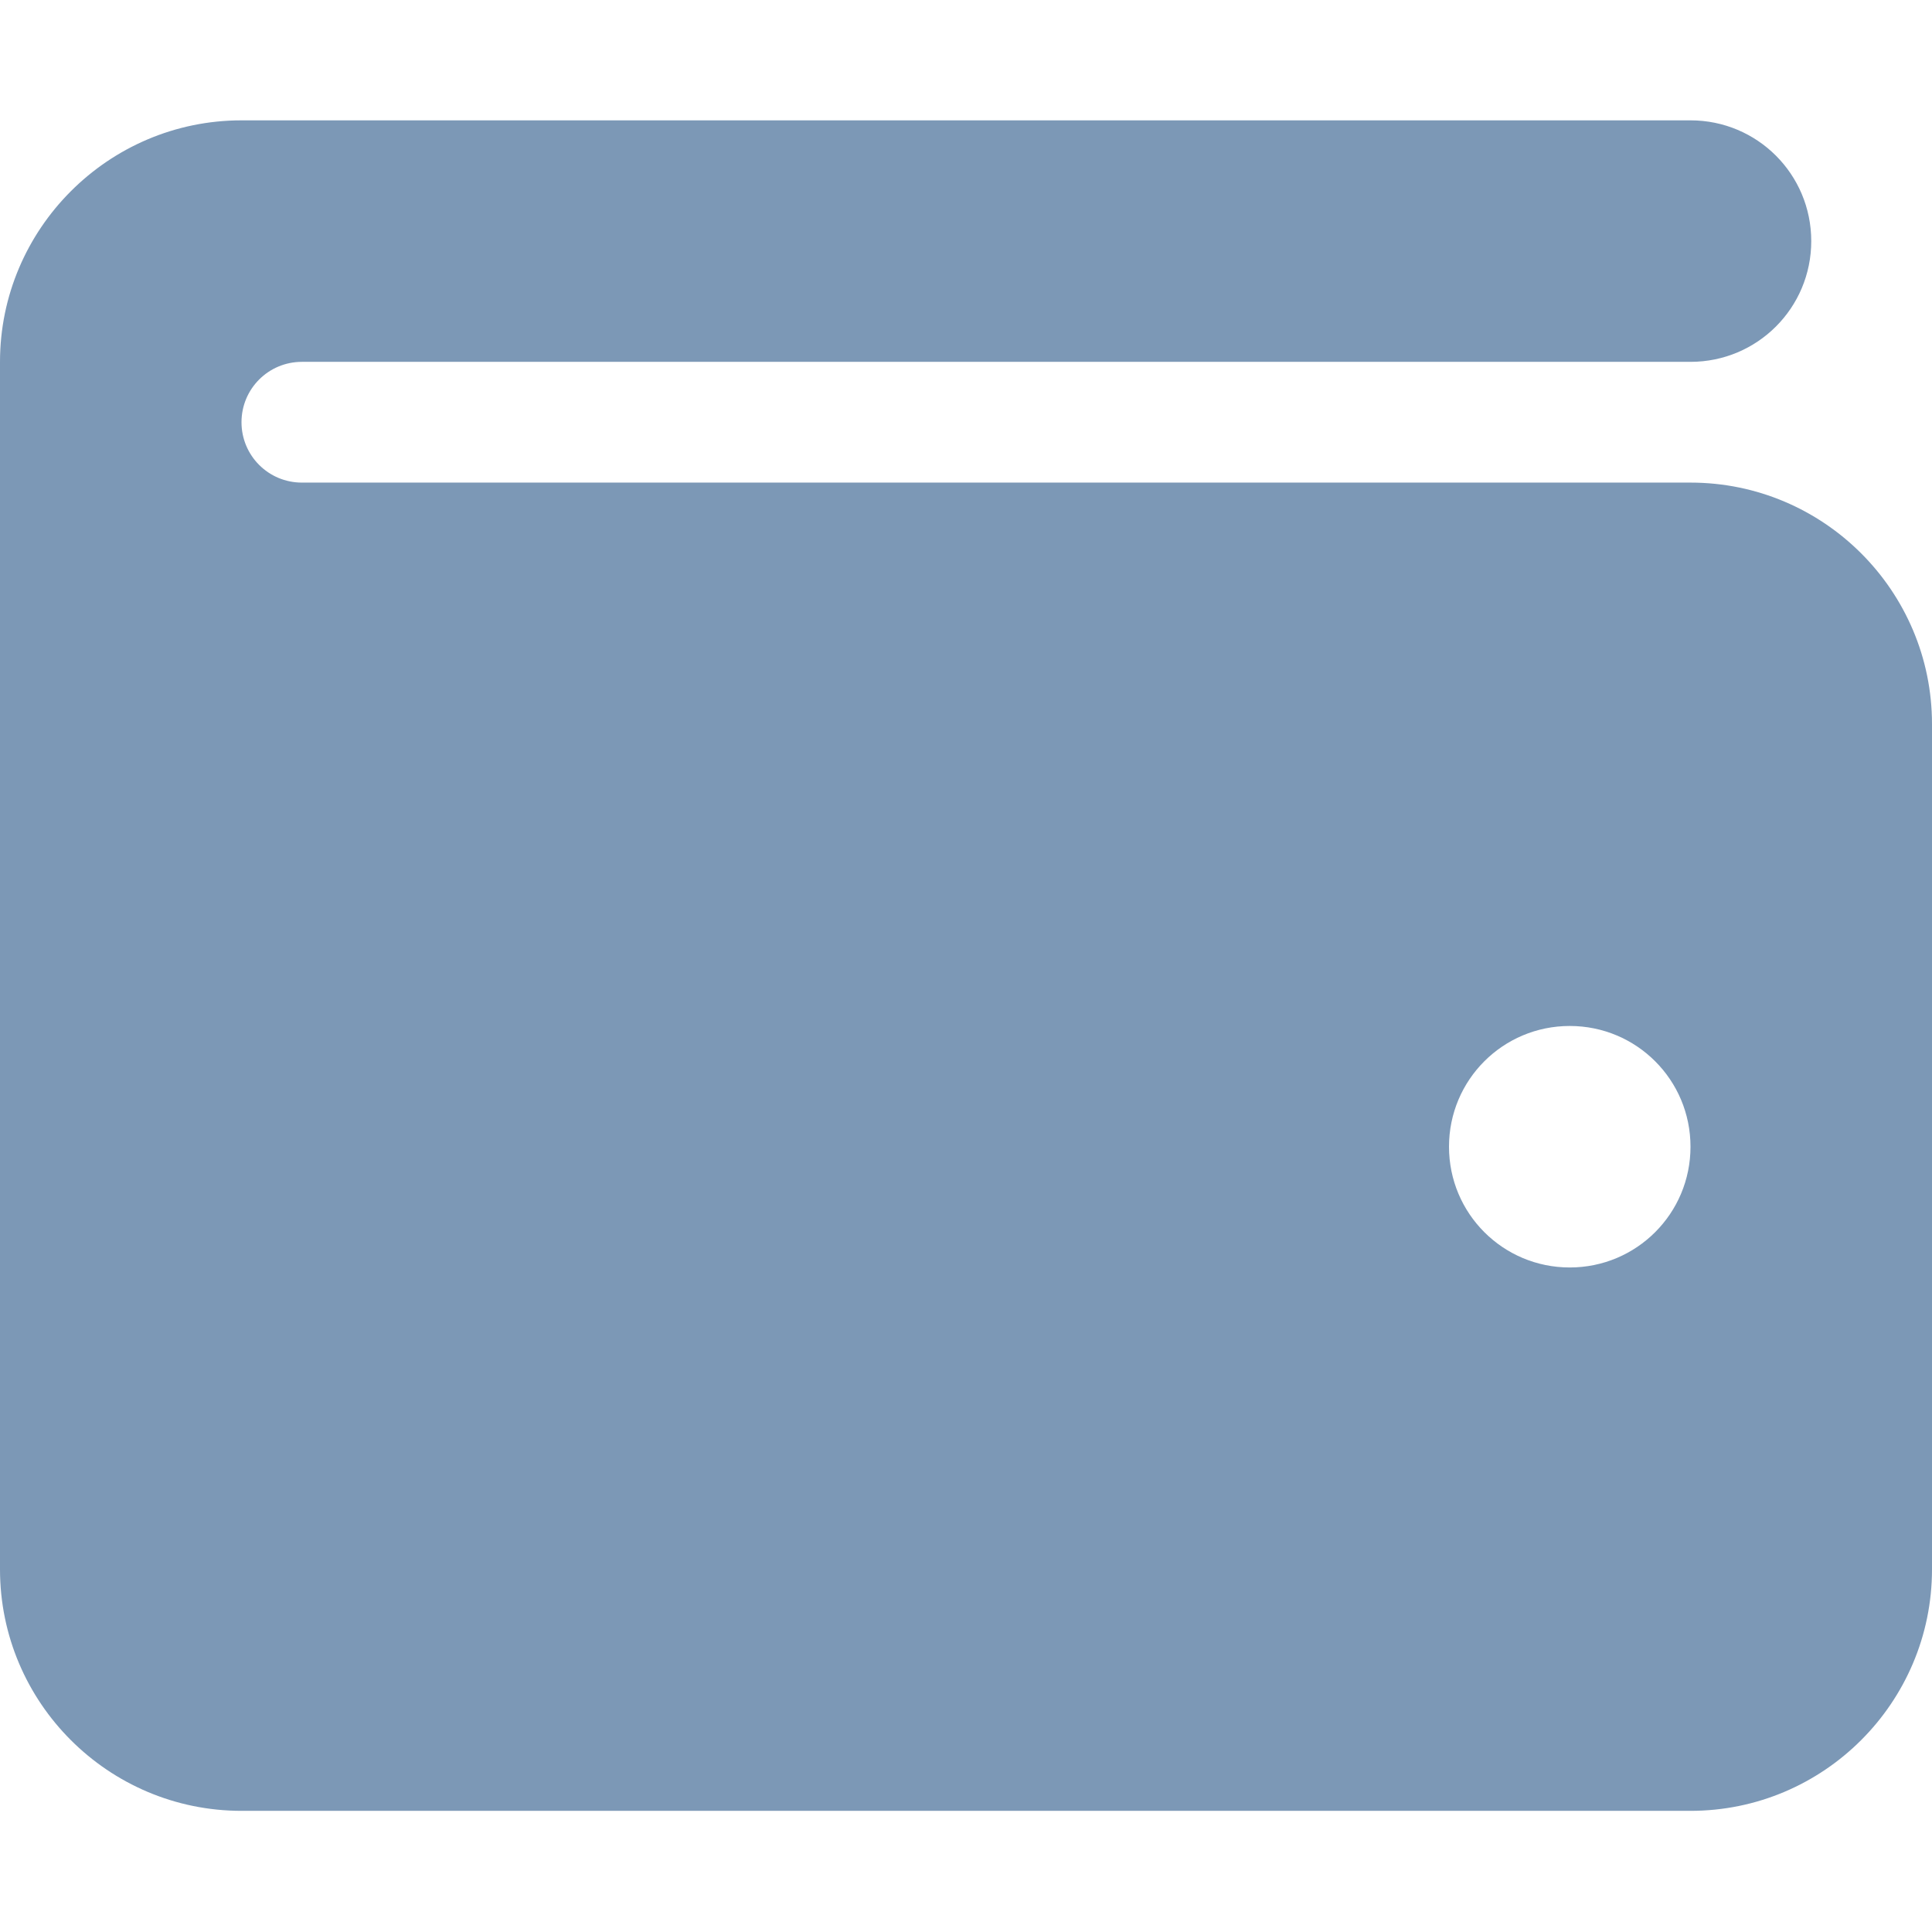
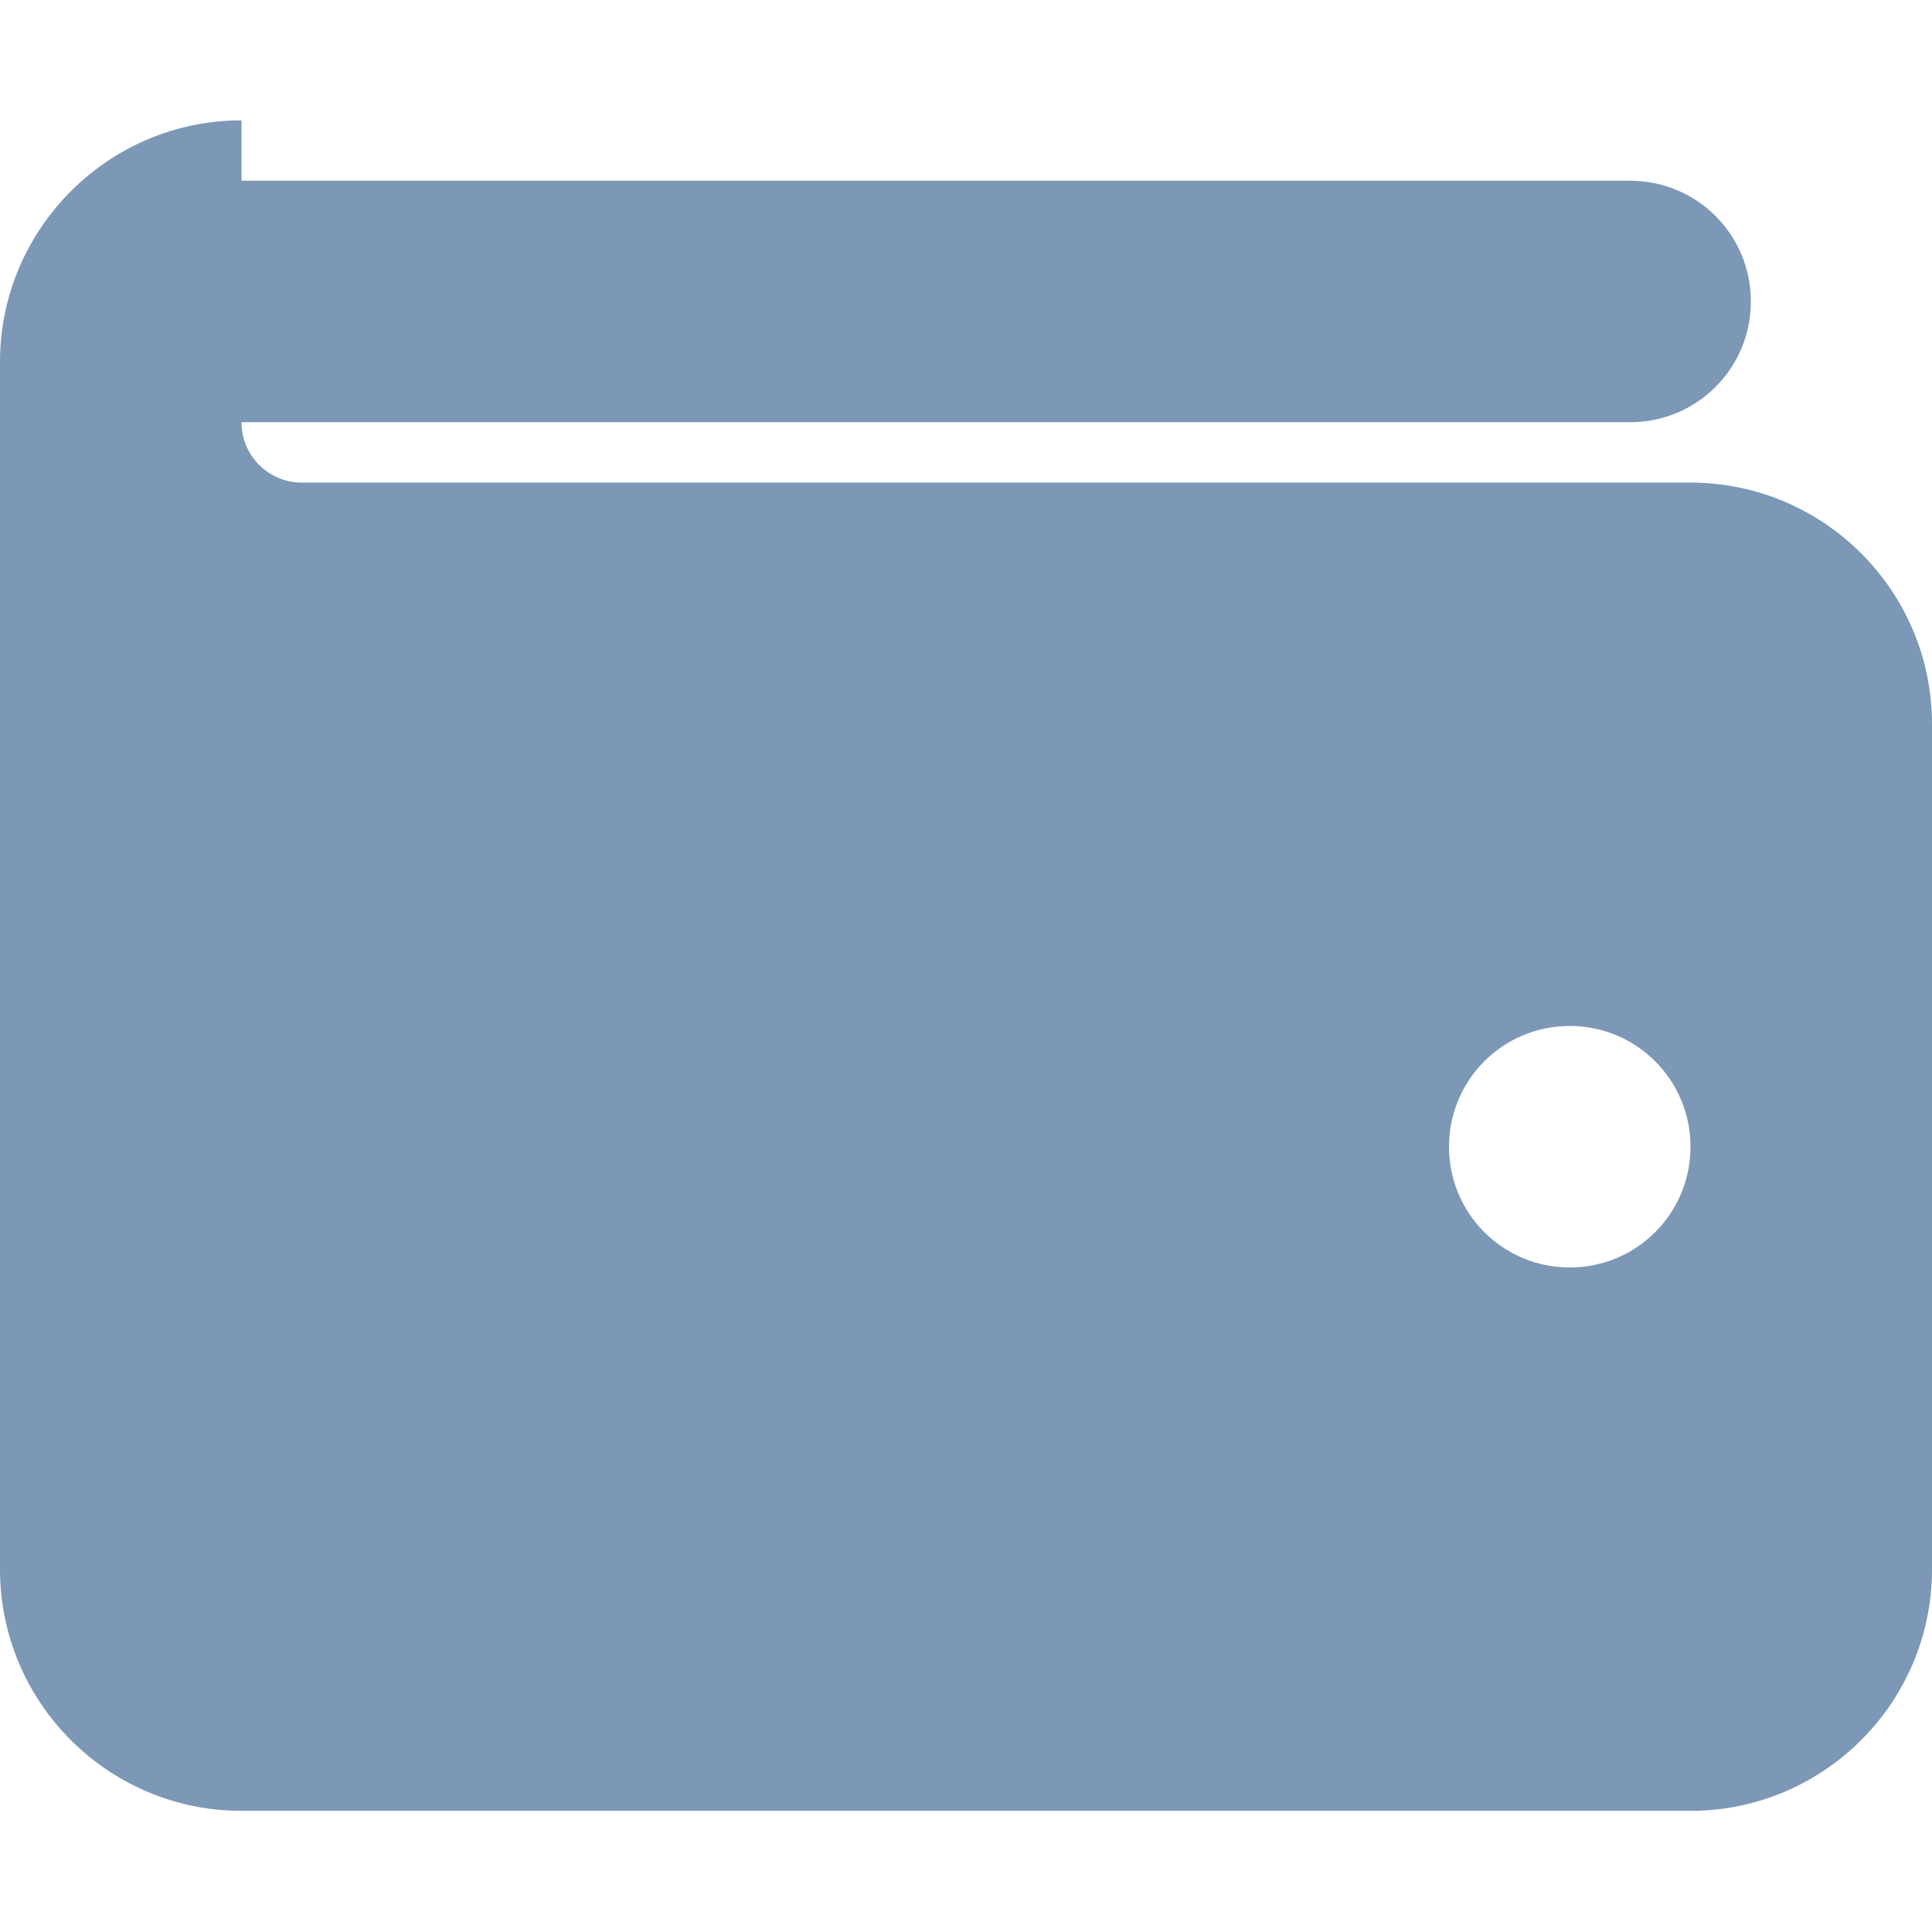
<svg xmlns="http://www.w3.org/2000/svg" id="Calque_1" data-name="Calque 1" viewBox="0 0 48 48">
-   <path d="M6,2.99C2.69,2.99,0,5.69,0,8.99v30C0,42.3,2.69,44.99,6,44.99h36c3.31,0,6-2.69,6-6v-21c0-3.31-2.69-6-6-6H7.5c-.83,0-1.5-.67-1.5-1.5s.67-1.5,1.5-1.5h34.5c1.66,0,3-1.34,3-3s-1.34-3-3-3H6ZM39,25.49c1.66,0,3,1.34,3,3s-1.34,3-3,3-3-1.34-3-3,1.34-3,3-3Z" style="fill: #7c98b6;" />
+   <path d="M6,2.99C2.69,2.99,0,5.69,0,8.99v30C0,42.3,2.69,44.99,6,44.99h36c3.31,0,6-2.69,6-6v-21c0-3.31-2.69-6-6-6H7.5c-.83,0-1.5-.67-1.5-1.5h34.5c1.66,0,3-1.34,3-3s-1.34-3-3-3H6ZM39,25.49c1.66,0,3,1.34,3,3s-1.34,3-3,3-3-1.34-3-3,1.34-3,3-3Z" style="fill: #7c98b6;" />
</svg>